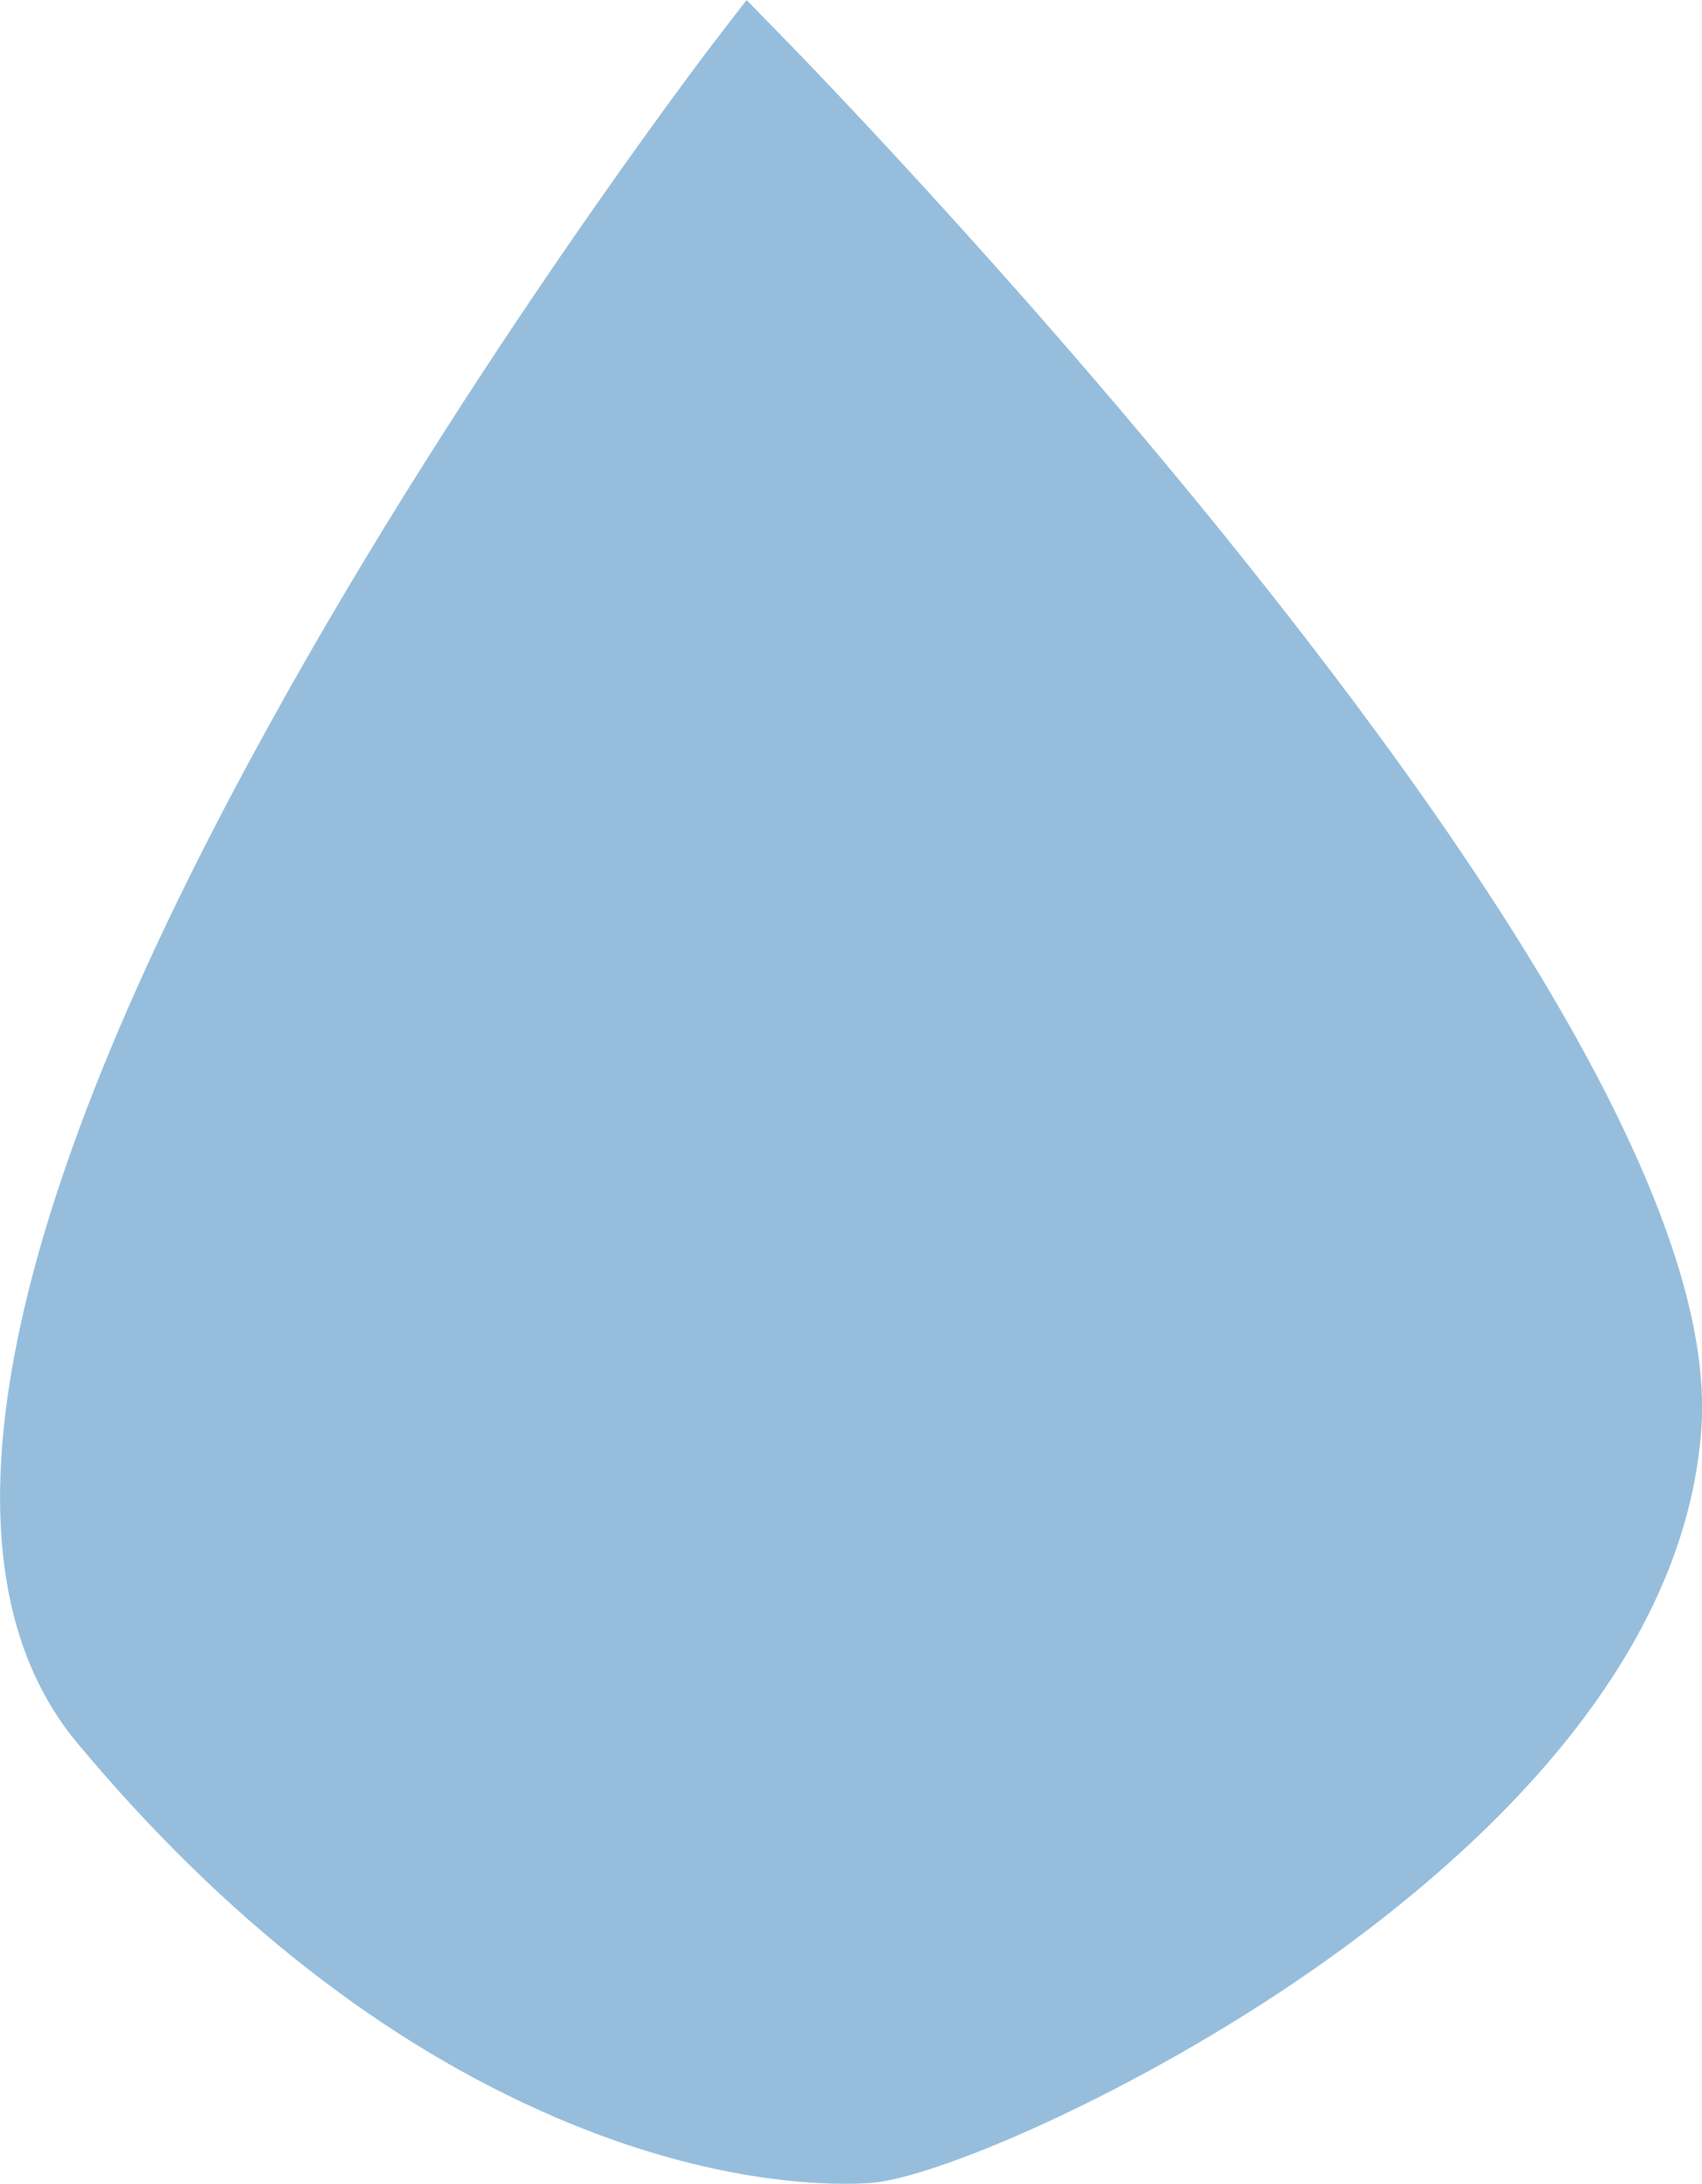
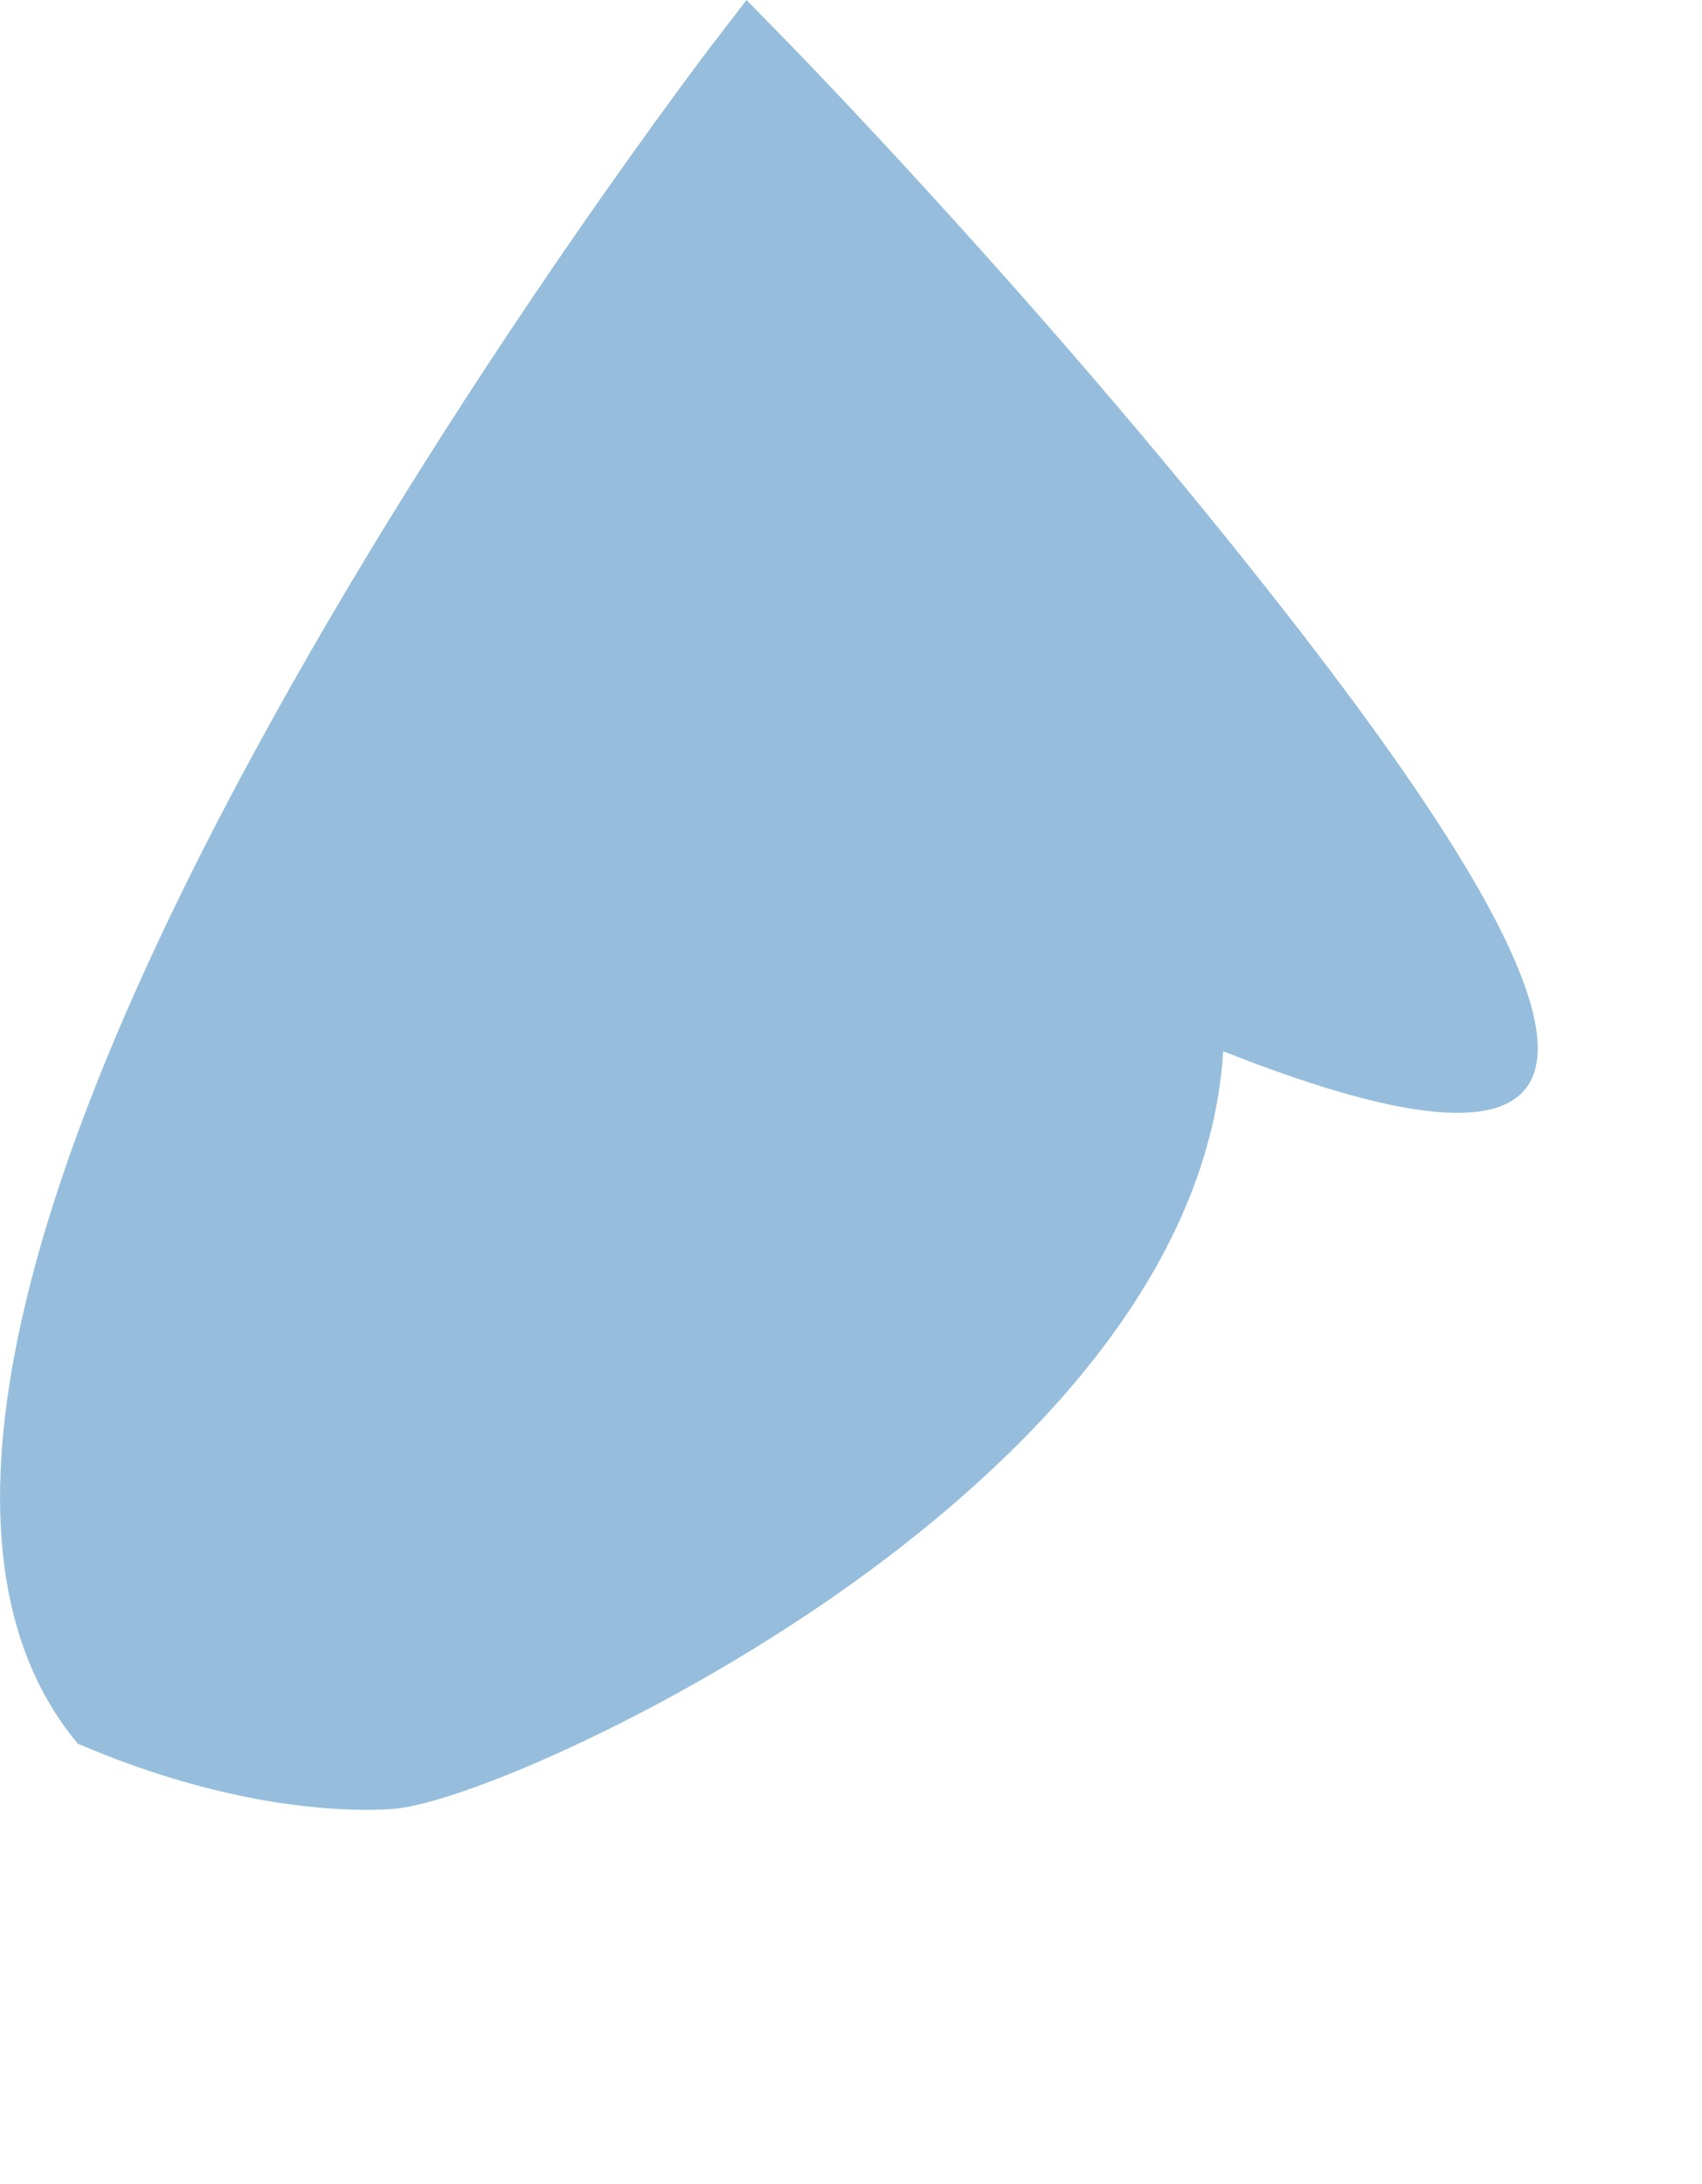
<svg xmlns="http://www.w3.org/2000/svg" version="1.1" id="Ebene_1" x="0px" y="0px" viewBox="0 0 396 508.1" style="enable-background:new 0 0 396 508.1;" xml:space="preserve">
  <style type="text/css">
	.st0{fill:#96BEDC;}
</style>
-   <path class="st0" d="M290.2,131.2C237,64.5,182.3,8.8,181.7,8.2L173.7,0l-7,9.1c-0.6,0.7-57.3,74.8-103.8,159.1  C-1.4,284.4-16.5,364.3,18.1,405.7c33.9,40.6,71.4,69.9,111.3,87c31.2,13.4,55.4,15.4,67.2,15.4c2.6,0,4.6-0.1,6-0.2  c15-1.1,61.8-20.8,103.9-50.3c38.9-27.3,86-71.3,89.4-126C398.4,289.6,362.9,222.2,290.2,131.2z" />
+   <path class="st0" d="M290.2,131.2C237,64.5,182.3,8.8,181.7,8.2L173.7,0l-7,9.1c-0.6,0.7-57.3,74.8-103.8,159.1  C-1.4,284.4-16.5,364.3,18.1,405.7c31.2,13.4,55.4,15.4,67.2,15.4c2.6,0,4.6-0.1,6-0.2  c15-1.1,61.8-20.8,103.9-50.3c38.9-27.3,86-71.3,89.4-126C398.4,289.6,362.9,222.2,290.2,131.2z" />
</svg>